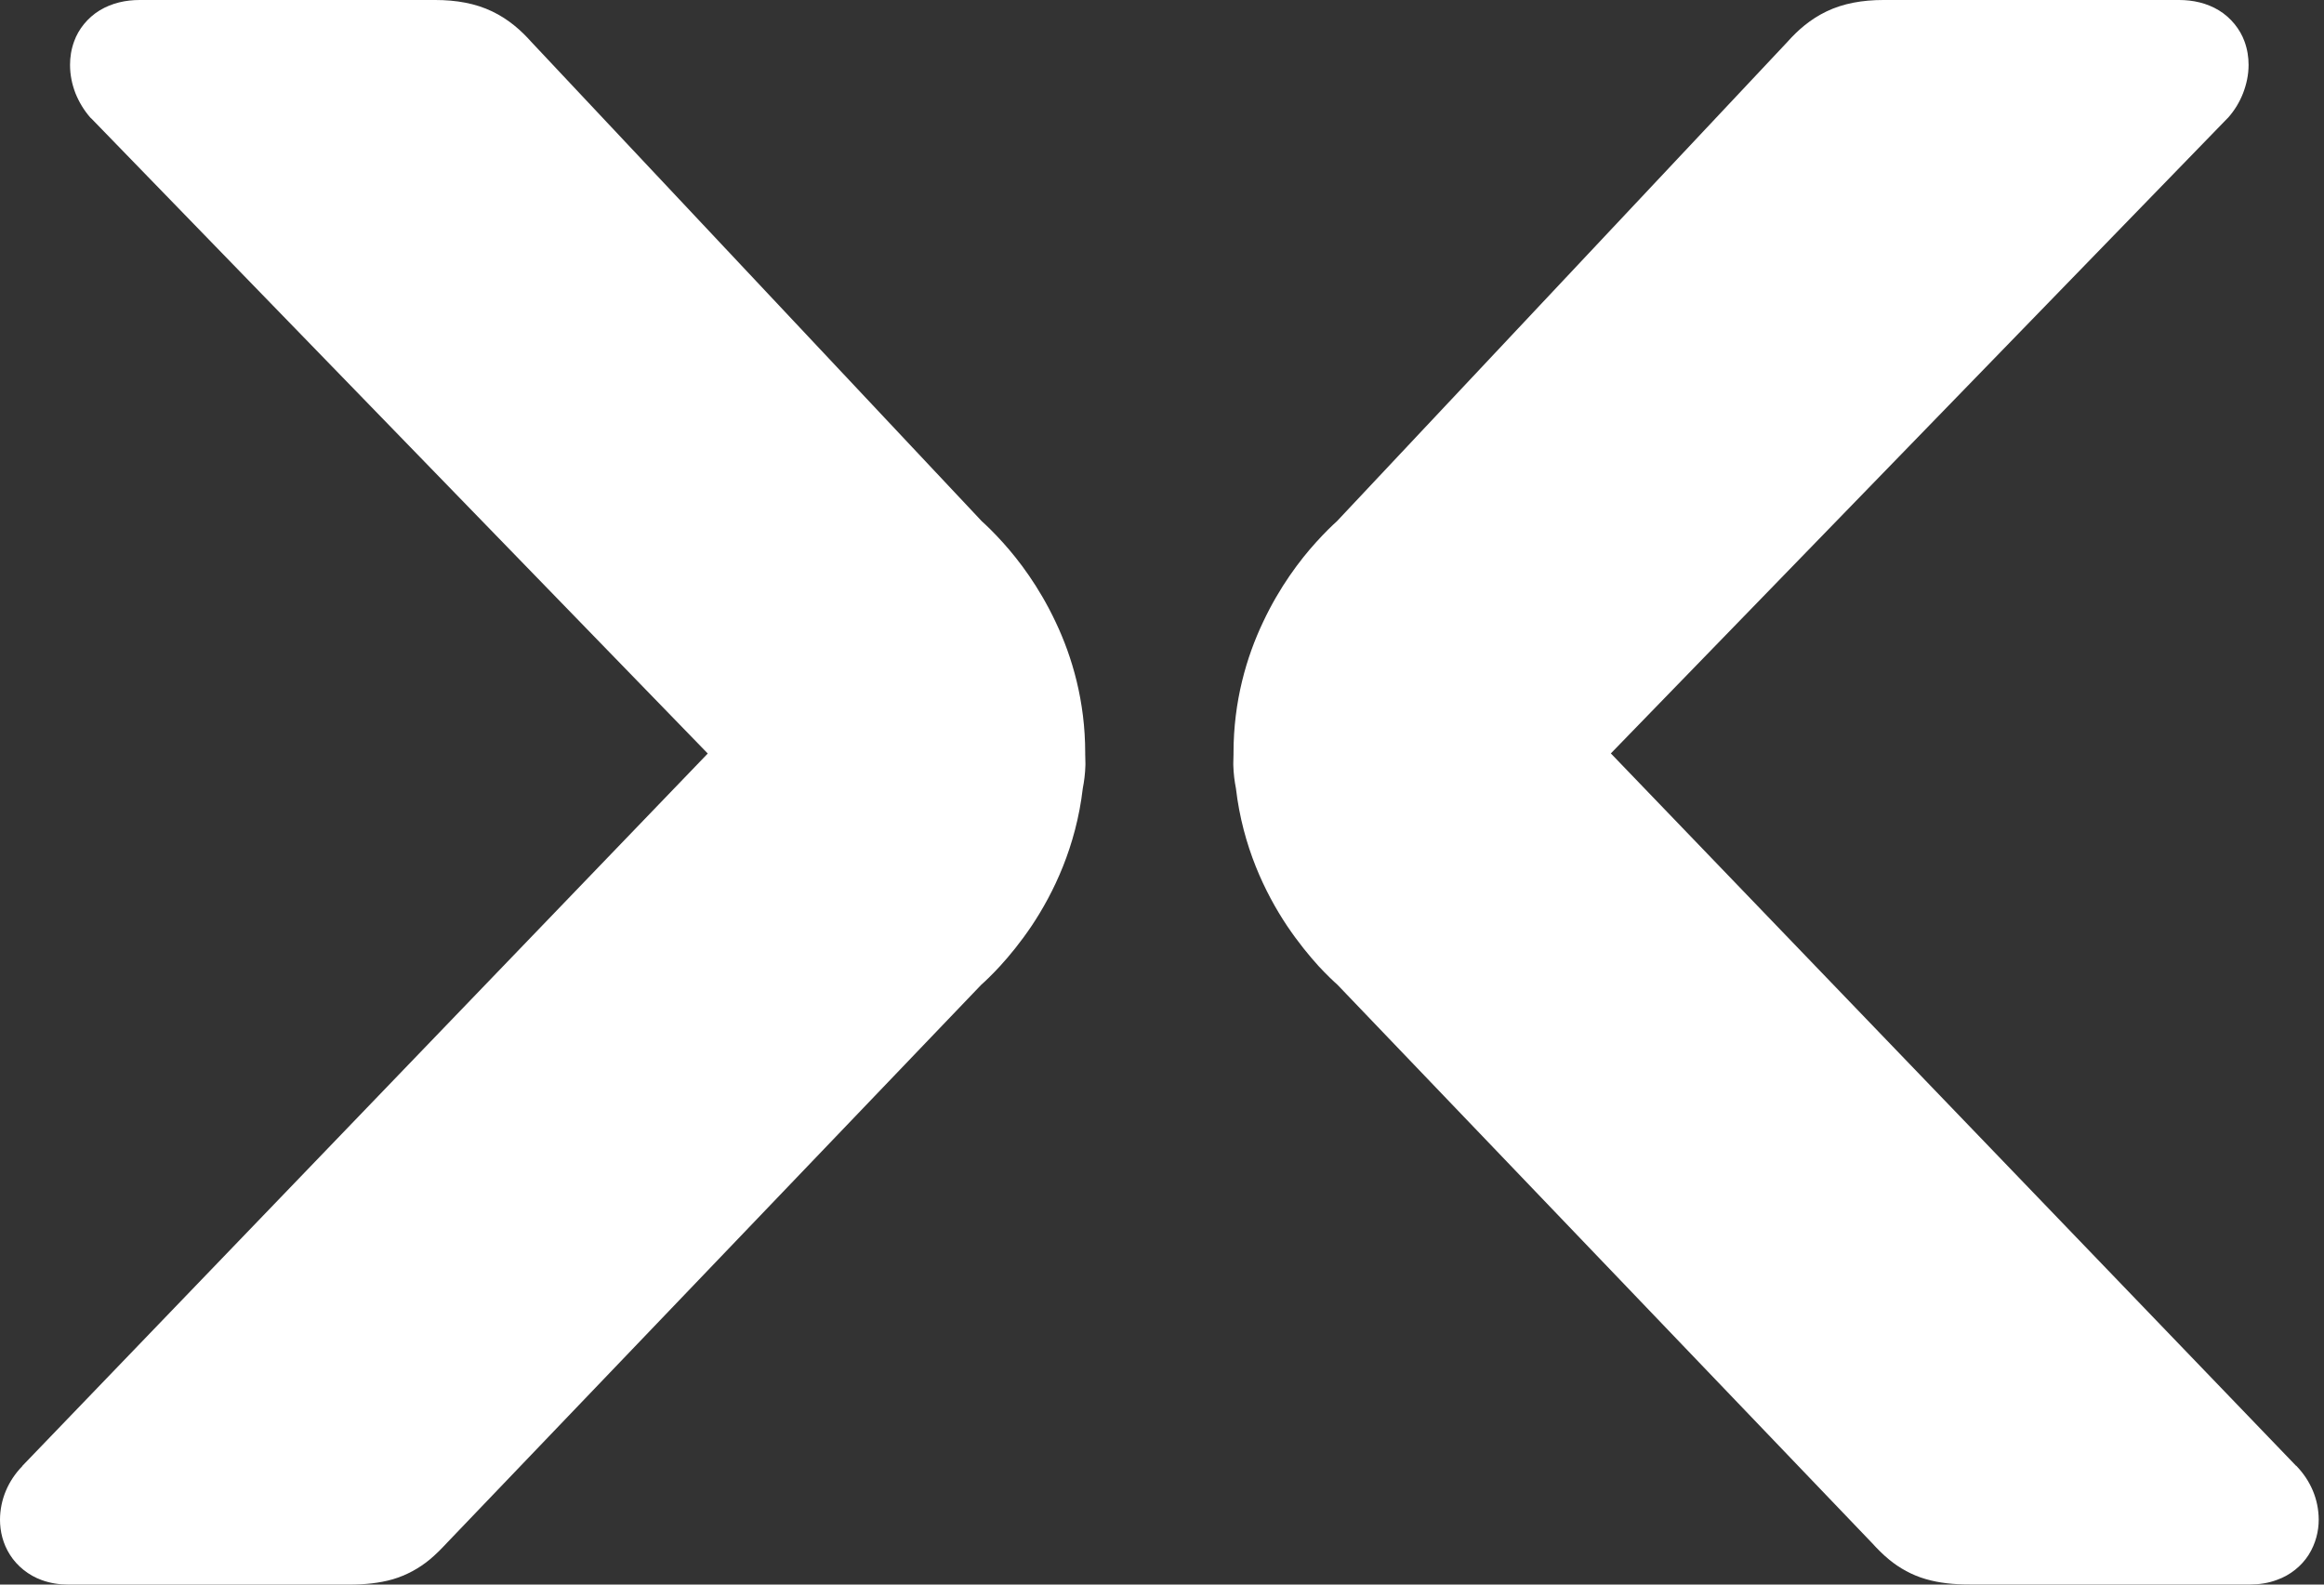
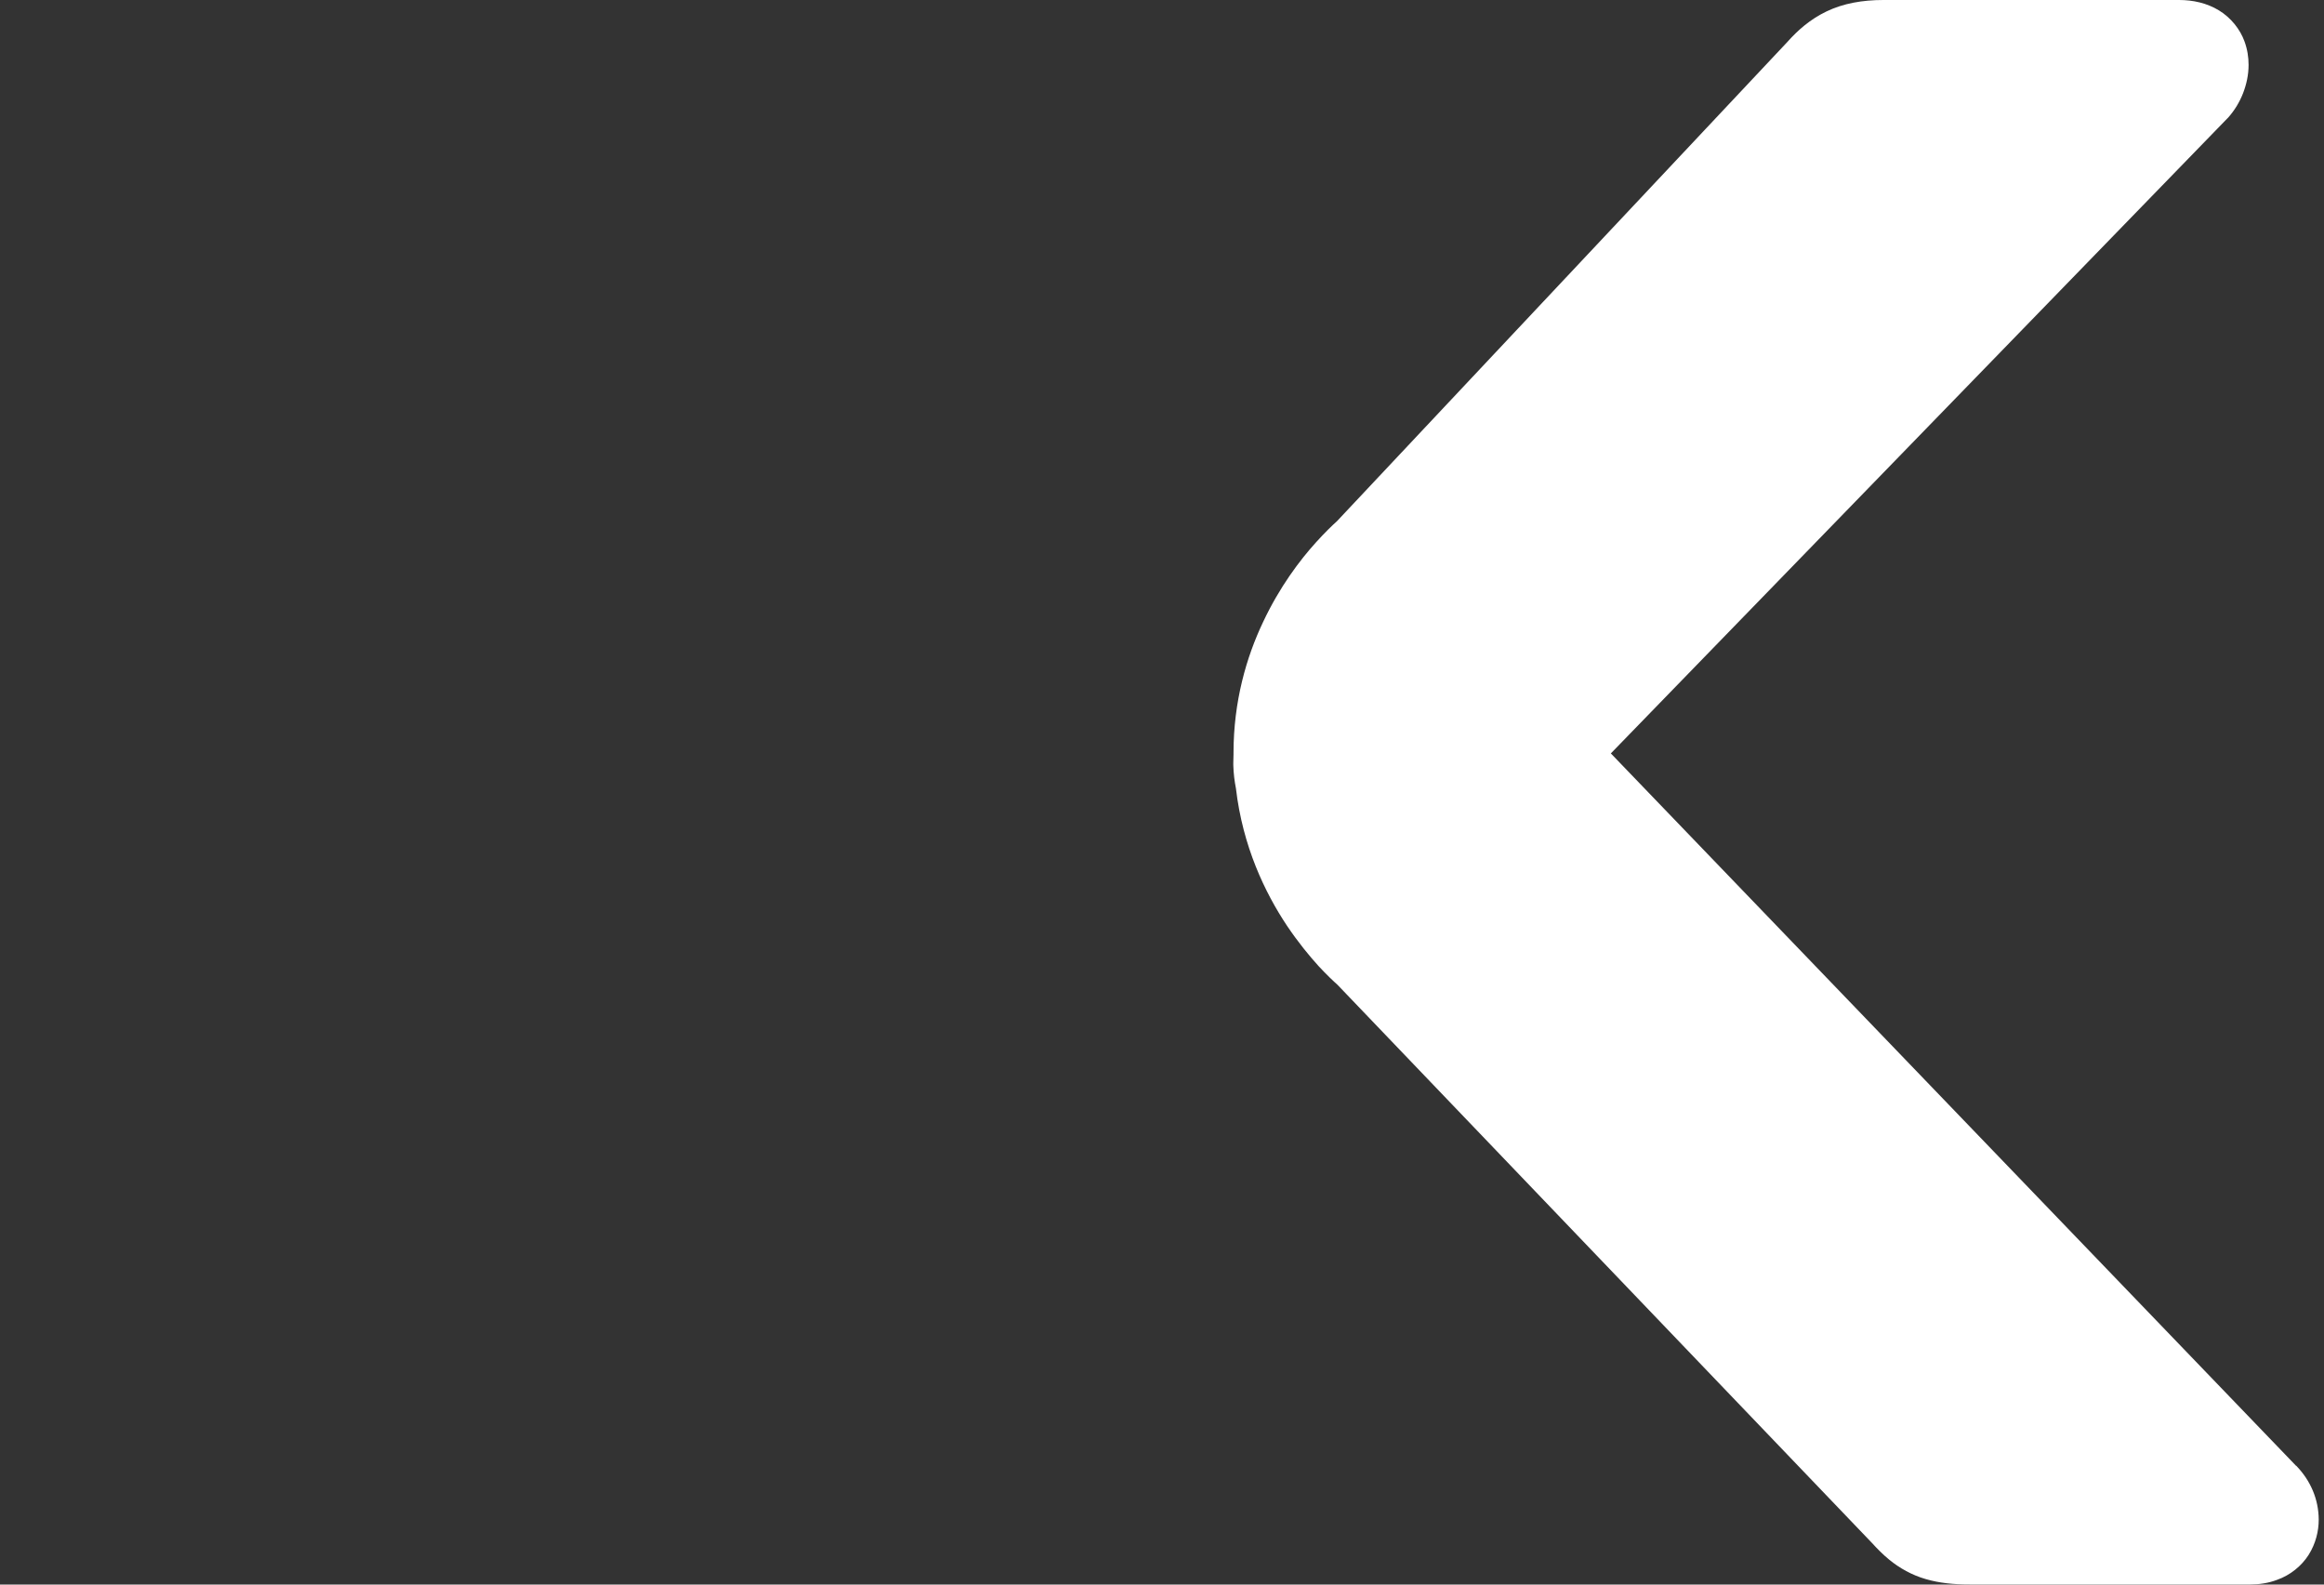
<svg xmlns="http://www.w3.org/2000/svg" width="22" height="15" viewBox="0 0 22 15" fill="none">
  <rect x="0" y="0" width="22" height="15" fill="#333333" stroke="none" />
  <path d="M21.736 13.876L15.249 7.132L21.082 1.124L21.093 1.113C21.155 1.043 21.201 0.966 21.234 0.882C21.266 0.798 21.286 0.71 21.286 0.614C21.286 0.542 21.275 0.467 21.247 0.391C21.206 0.278 21.12 0.168 21.005 0.098C20.89 0.028 20.758 0 20.628 0H17.829C17.631 0 17.449 0.032 17.291 0.108C17.136 0.182 17.017 0.288 16.921 0.396L12.656 4.934C12.617 4.969 12.544 5.038 12.455 5.137C12.306 5.302 12.114 5.554 11.957 5.888C11.799 6.22 11.677 6.64 11.677 7.126V7.14C11.676 7.162 11.675 7.188 11.675 7.223V7.242C11.677 7.323 11.687 7.397 11.7 7.464C11.764 8.012 11.975 8.451 12.183 8.763C12.29 8.922 12.395 9.049 12.482 9.145C12.562 9.231 12.625 9.29 12.661 9.322L17.719 14.604C17.77 14.66 17.824 14.715 17.885 14.765C17.98 14.843 18.1 14.911 18.23 14.948C18.36 14.986 18.496 14.999 18.645 14.999H21.301C21.388 14.999 21.475 14.986 21.556 14.955C21.679 14.912 21.788 14.824 21.855 14.718C21.922 14.611 21.95 14.494 21.95 14.385C21.949 14.192 21.873 14.016 21.738 13.876H21.736Z" fill="white" />
-   <path d="M0.212 13.876L6.7 7.133L0.867 1.124L0.855 1.113C0.794 1.043 0.748 0.966 0.714 0.882C0.682 0.798 0.663 0.71 0.663 0.614C0.663 0.542 0.674 0.467 0.702 0.391C0.742 0.278 0.829 0.168 0.944 0.098C1.06 0.028 1.191 0 1.322 0H4.121C4.319 0 4.501 0.032 4.659 0.108C4.814 0.182 4.933 0.288 5.029 0.396L9.294 4.934C9.333 4.969 9.406 5.038 9.495 5.137C9.644 5.302 9.836 5.554 9.993 5.888C10.151 6.22 10.273 6.64 10.273 7.126V7.14C10.274 7.162 10.275 7.188 10.275 7.223V7.242C10.273 7.323 10.263 7.397 10.25 7.464C10.186 8.012 9.975 8.451 9.767 8.763C9.66 8.922 9.555 9.049 9.467 9.145C9.388 9.231 9.325 9.29 9.289 9.322L4.23 14.606C4.178 14.662 4.125 14.716 4.063 14.767C3.968 14.845 3.848 14.912 3.718 14.95C3.588 14.987 3.453 15 3.303 15H0.649C0.562 15 0.475 14.987 0.394 14.957C0.271 14.913 0.162 14.825 0.095 14.719C0.027 14.613 0 14.495 0 14.386C0.001 14.194 0.077 14.017 0.212 13.878V13.876Z" fill="white" />
</svg>